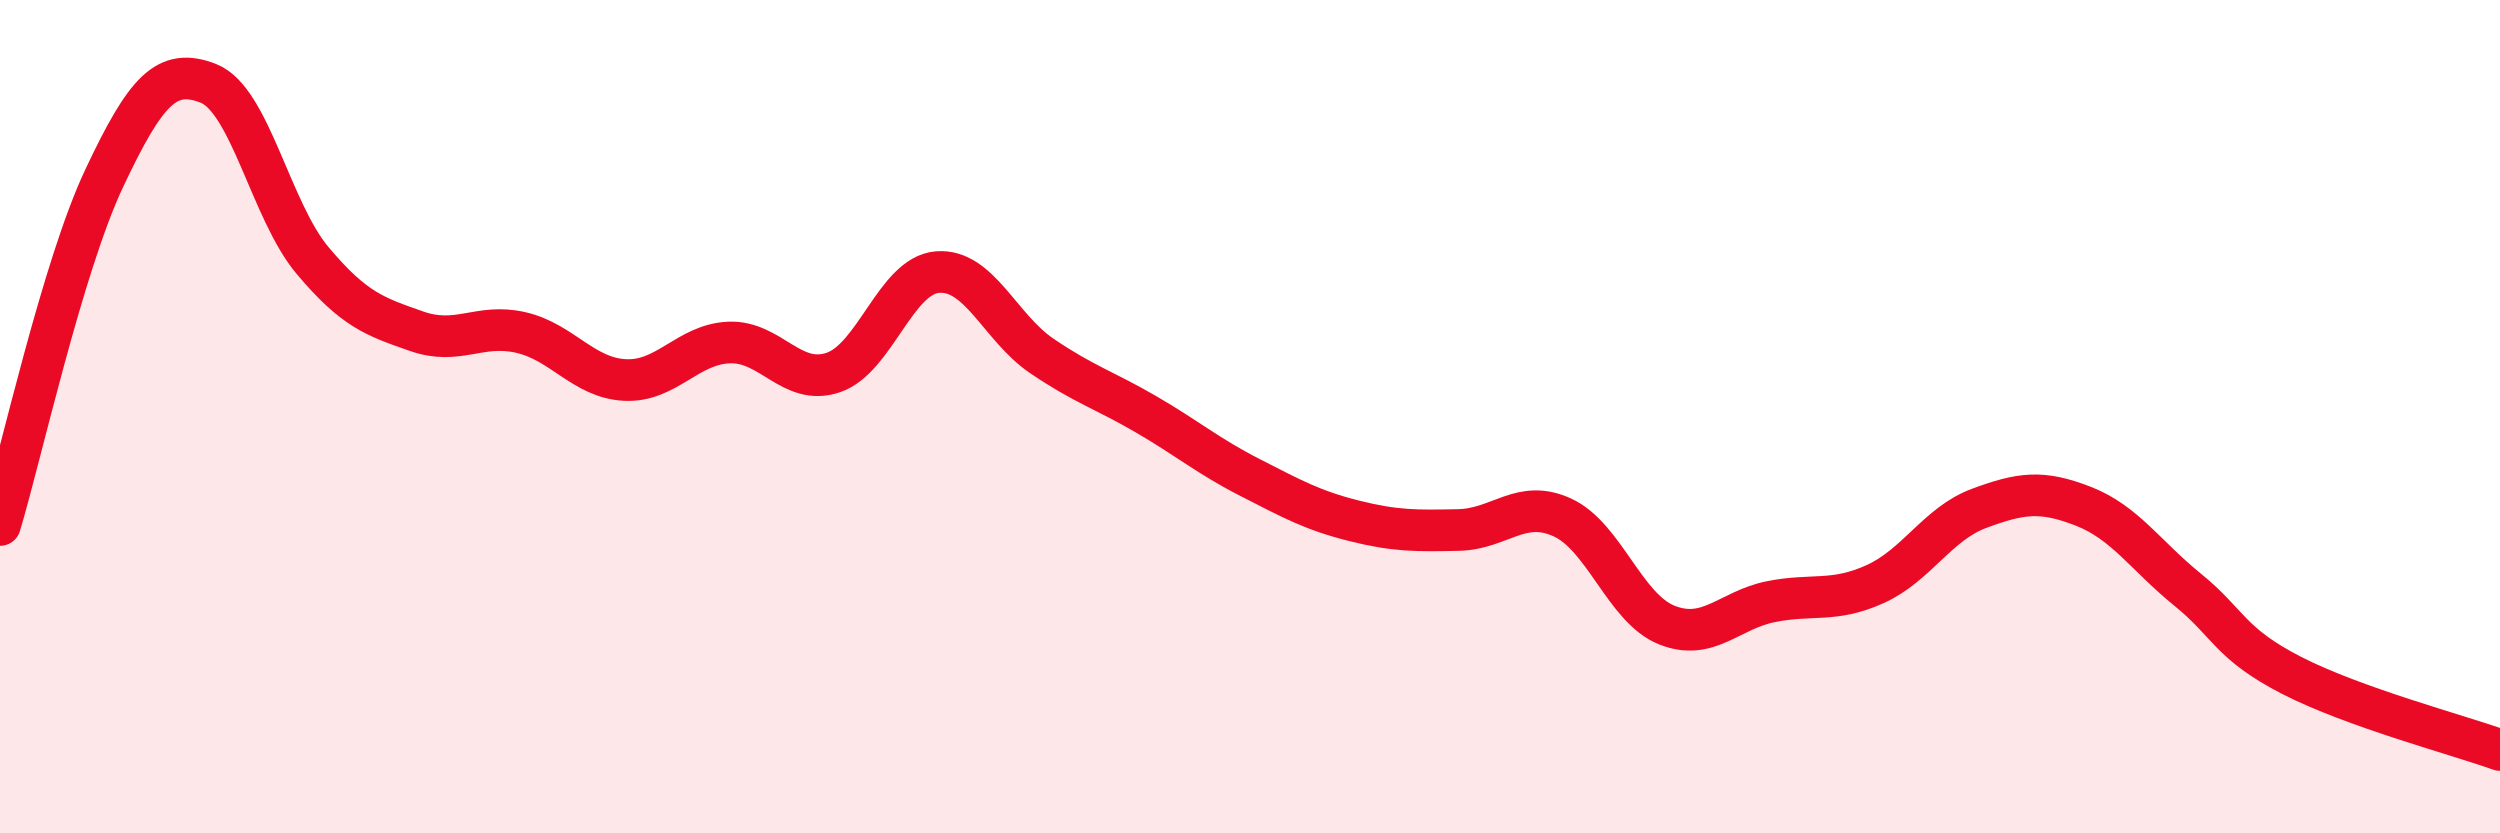
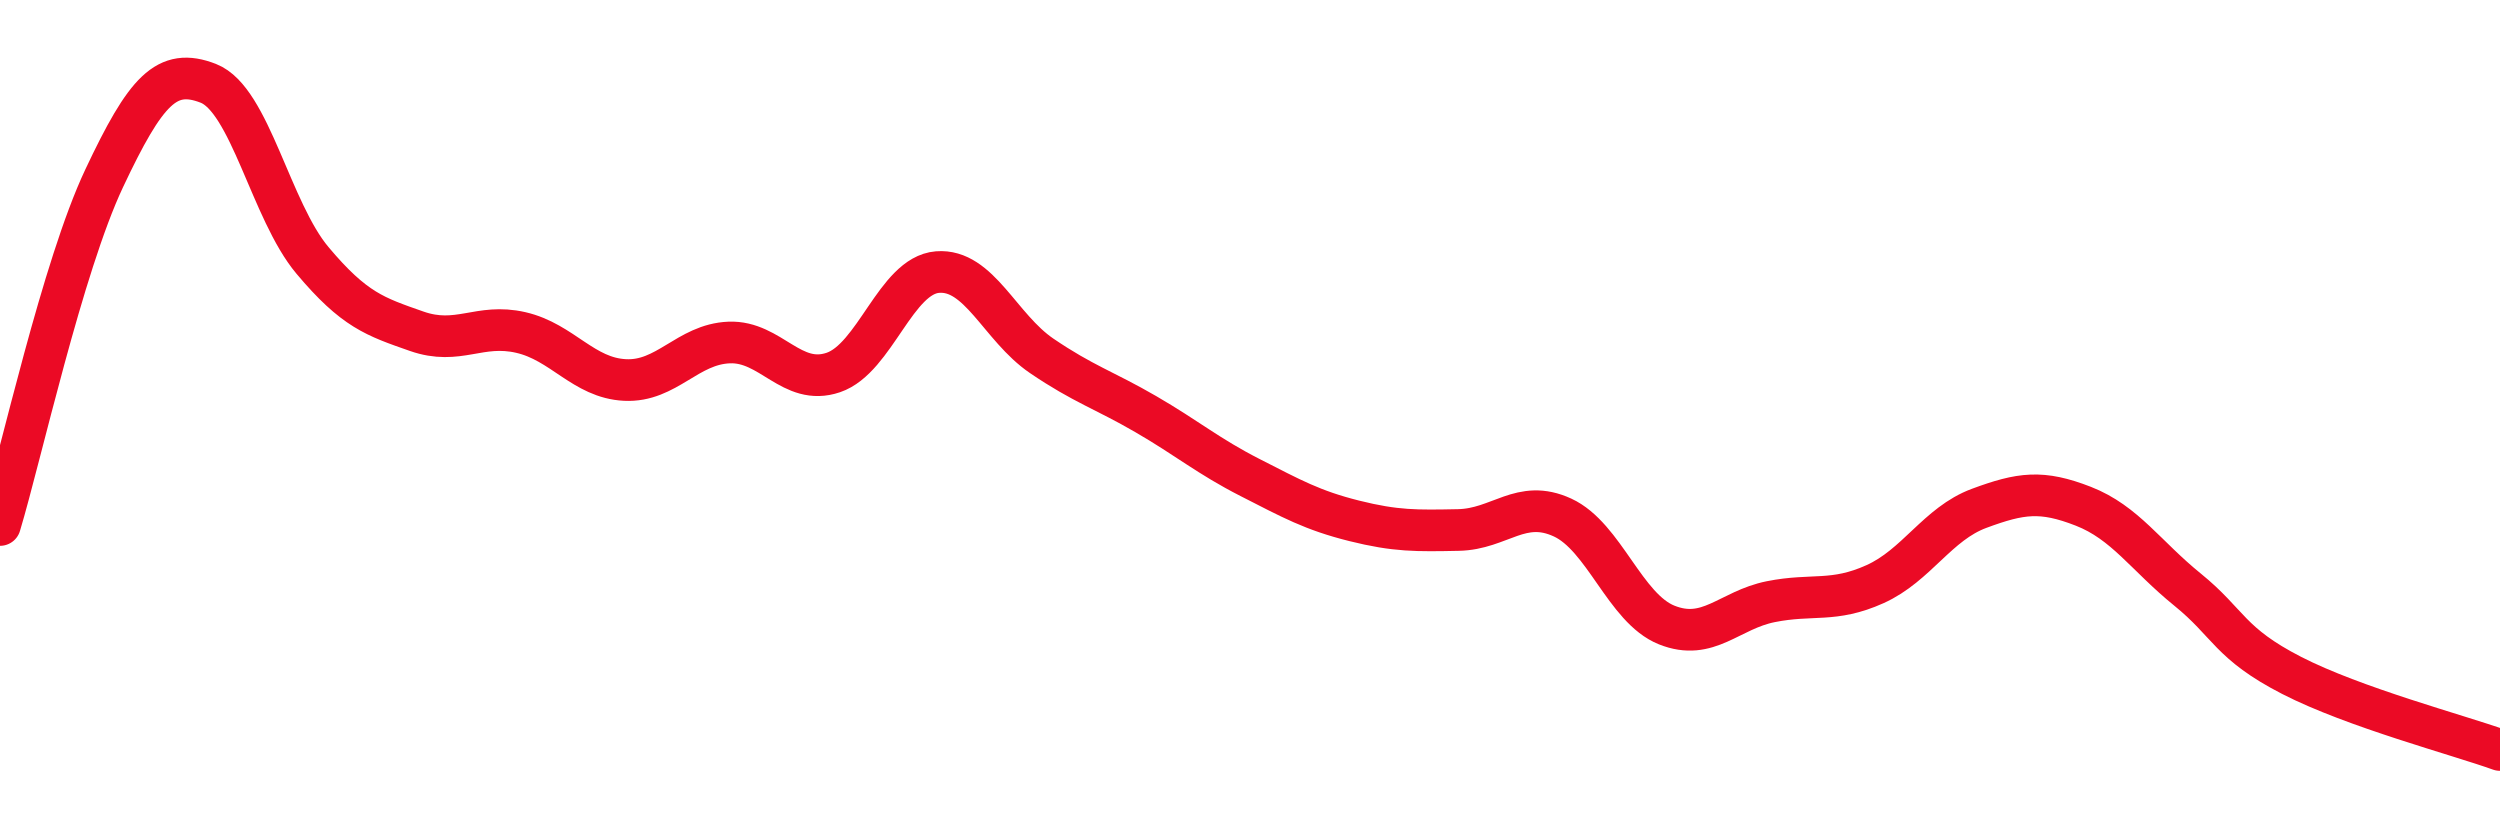
<svg xmlns="http://www.w3.org/2000/svg" width="60" height="20" viewBox="0 0 60 20">
-   <path d="M 0,12.6 C 0.5,10.94 1.5,6.4 2.5,4.28 C 3.5,2.16 4,1.61 5,2 C 6,2.39 6.5,5.06 7.5,6.25 C 8.5,7.44 9,7.6 10,7.95 C 11,8.3 11.5,7.75 12.5,7.98 C 13.5,8.21 14,9.07 15,9.12 C 16,9.17 16.5,8.26 17.5,8.22 C 18.5,8.18 19,9.28 20,8.94 C 21,8.6 21.5,6.61 22.5,6.53 C 23.5,6.45 24,7.86 25,8.54 C 26,9.22 26.5,9.36 27.5,9.94 C 28.5,10.52 29,10.95 30,11.46 C 31,11.97 31.5,12.25 32.5,12.5 C 33.5,12.75 34,12.74 35,12.72 C 36,12.7 36.5,11.96 37.5,12.42 C 38.5,12.88 39,14.6 40,15 C 41,15.4 41.5,14.64 42.5,14.44 C 43.5,14.24 44,14.47 45,14.02 C 46,13.57 46.5,12.57 47.5,12.2 C 48.5,11.83 49,11.76 50,12.15 C 51,12.54 51.5,13.34 52.5,14.15 C 53.5,14.96 53.5,15.44 55,16.21 C 56.5,16.98 59,17.64 60,18L60 20L0 20Z" fill="#EB0A25" opacity="0.1" stroke-linecap="round" stroke-linejoin="round" />
  <path d="M 0,12.6 C 0.5,10.94 1.5,6.4 2.5,4.28 C 3.5,2.16 4,1.61 5,2 C 6,2.39 6.5,5.06 7.5,6.25 C 8.5,7.44 9,7.6 10,7.95 C 11,8.3 11.5,7.75 12.5,7.98 C 13.5,8.21 14,9.07 15,9.12 C 16,9.17 16.5,8.26 17.5,8.22 C 18.5,8.18 19,9.28 20,8.94 C 21,8.6 21.5,6.61 22.5,6.53 C 23.5,6.45 24,7.86 25,8.54 C 26,9.22 26.5,9.36 27.5,9.94 C 28.5,10.52 29,10.95 30,11.46 C 31,11.97 31.5,12.25 32.5,12.5 C 33.5,12.75 34,12.74 35,12.72 C 36,12.7 36.5,11.96 37.5,12.42 C 38.5,12.88 39,14.6 40,15 C 41,15.4 41.5,14.64 42.5,14.44 C 43.5,14.24 44,14.47 45,14.02 C 46,13.57 46.5,12.57 47.5,12.2 C 48.5,11.83 49,11.76 50,12.15 C 51,12.54 51.5,13.34 52.5,14.15 C 53.5,14.96 53.5,15.44 55,16.21 C 56.5,16.98 59,17.64 60,18" stroke="#EB0A25" stroke-width="1" fill="none" stroke-linecap="round" stroke-linejoin="round" />
</svg>